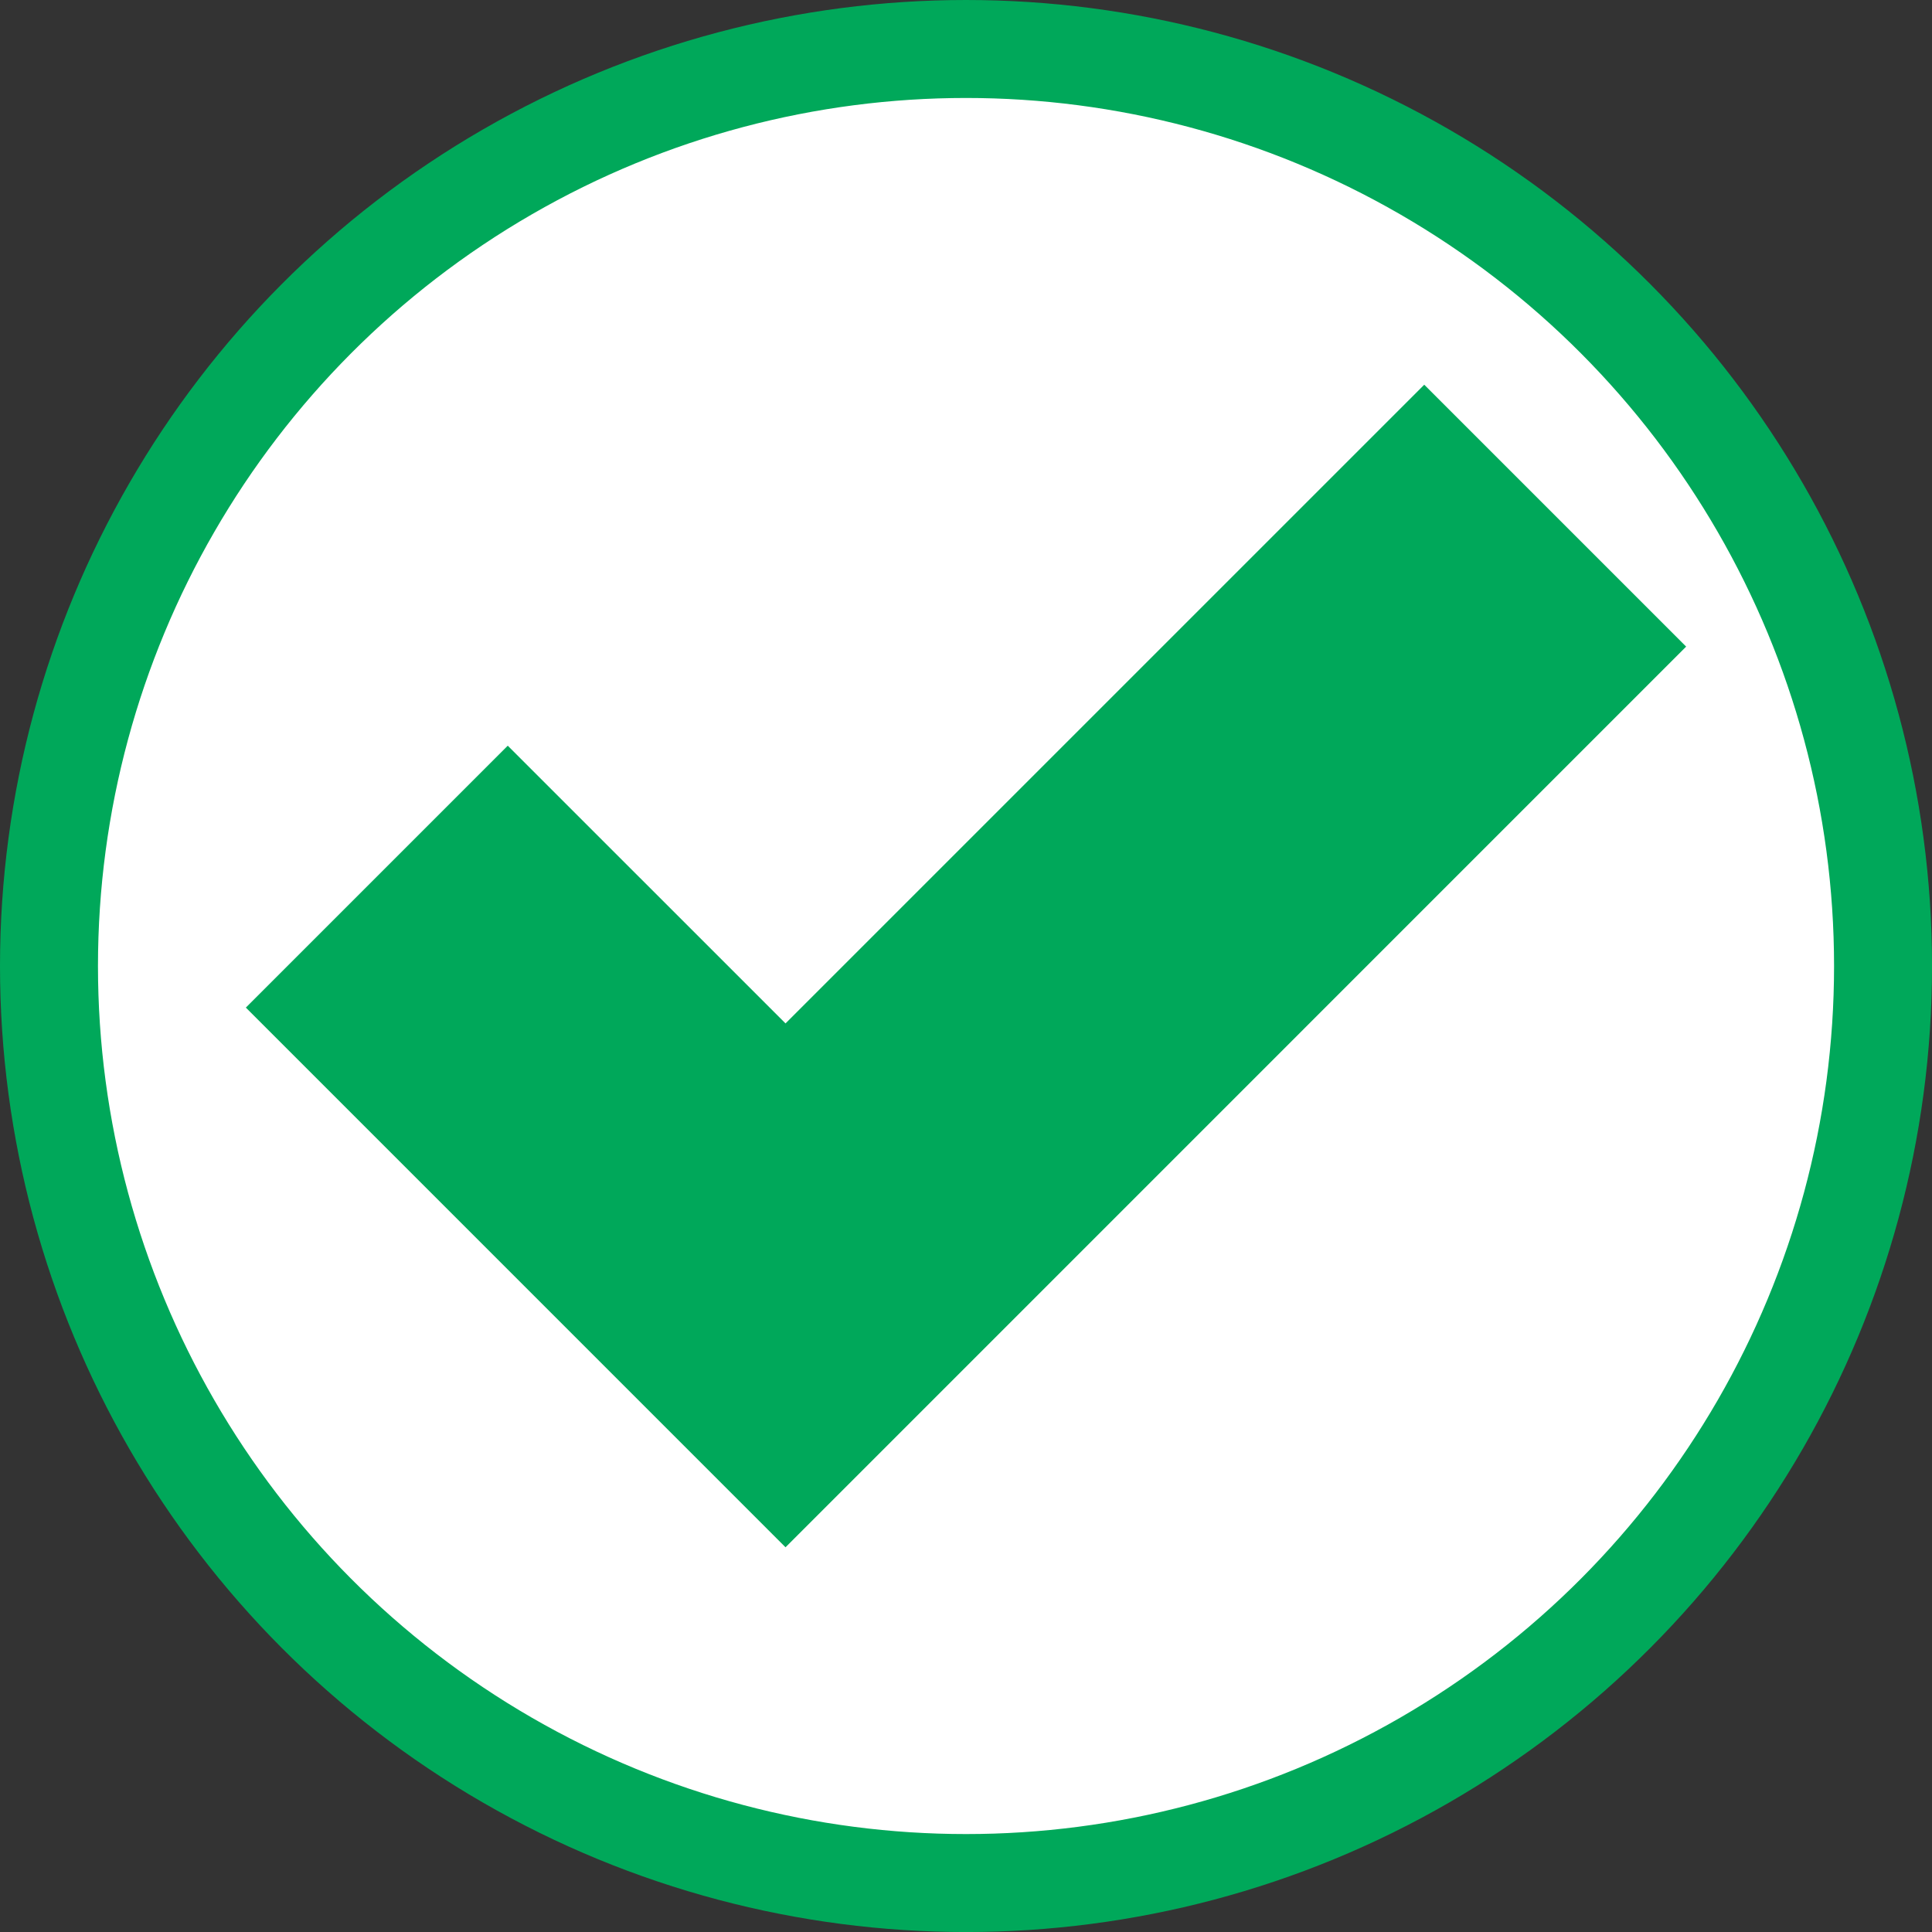
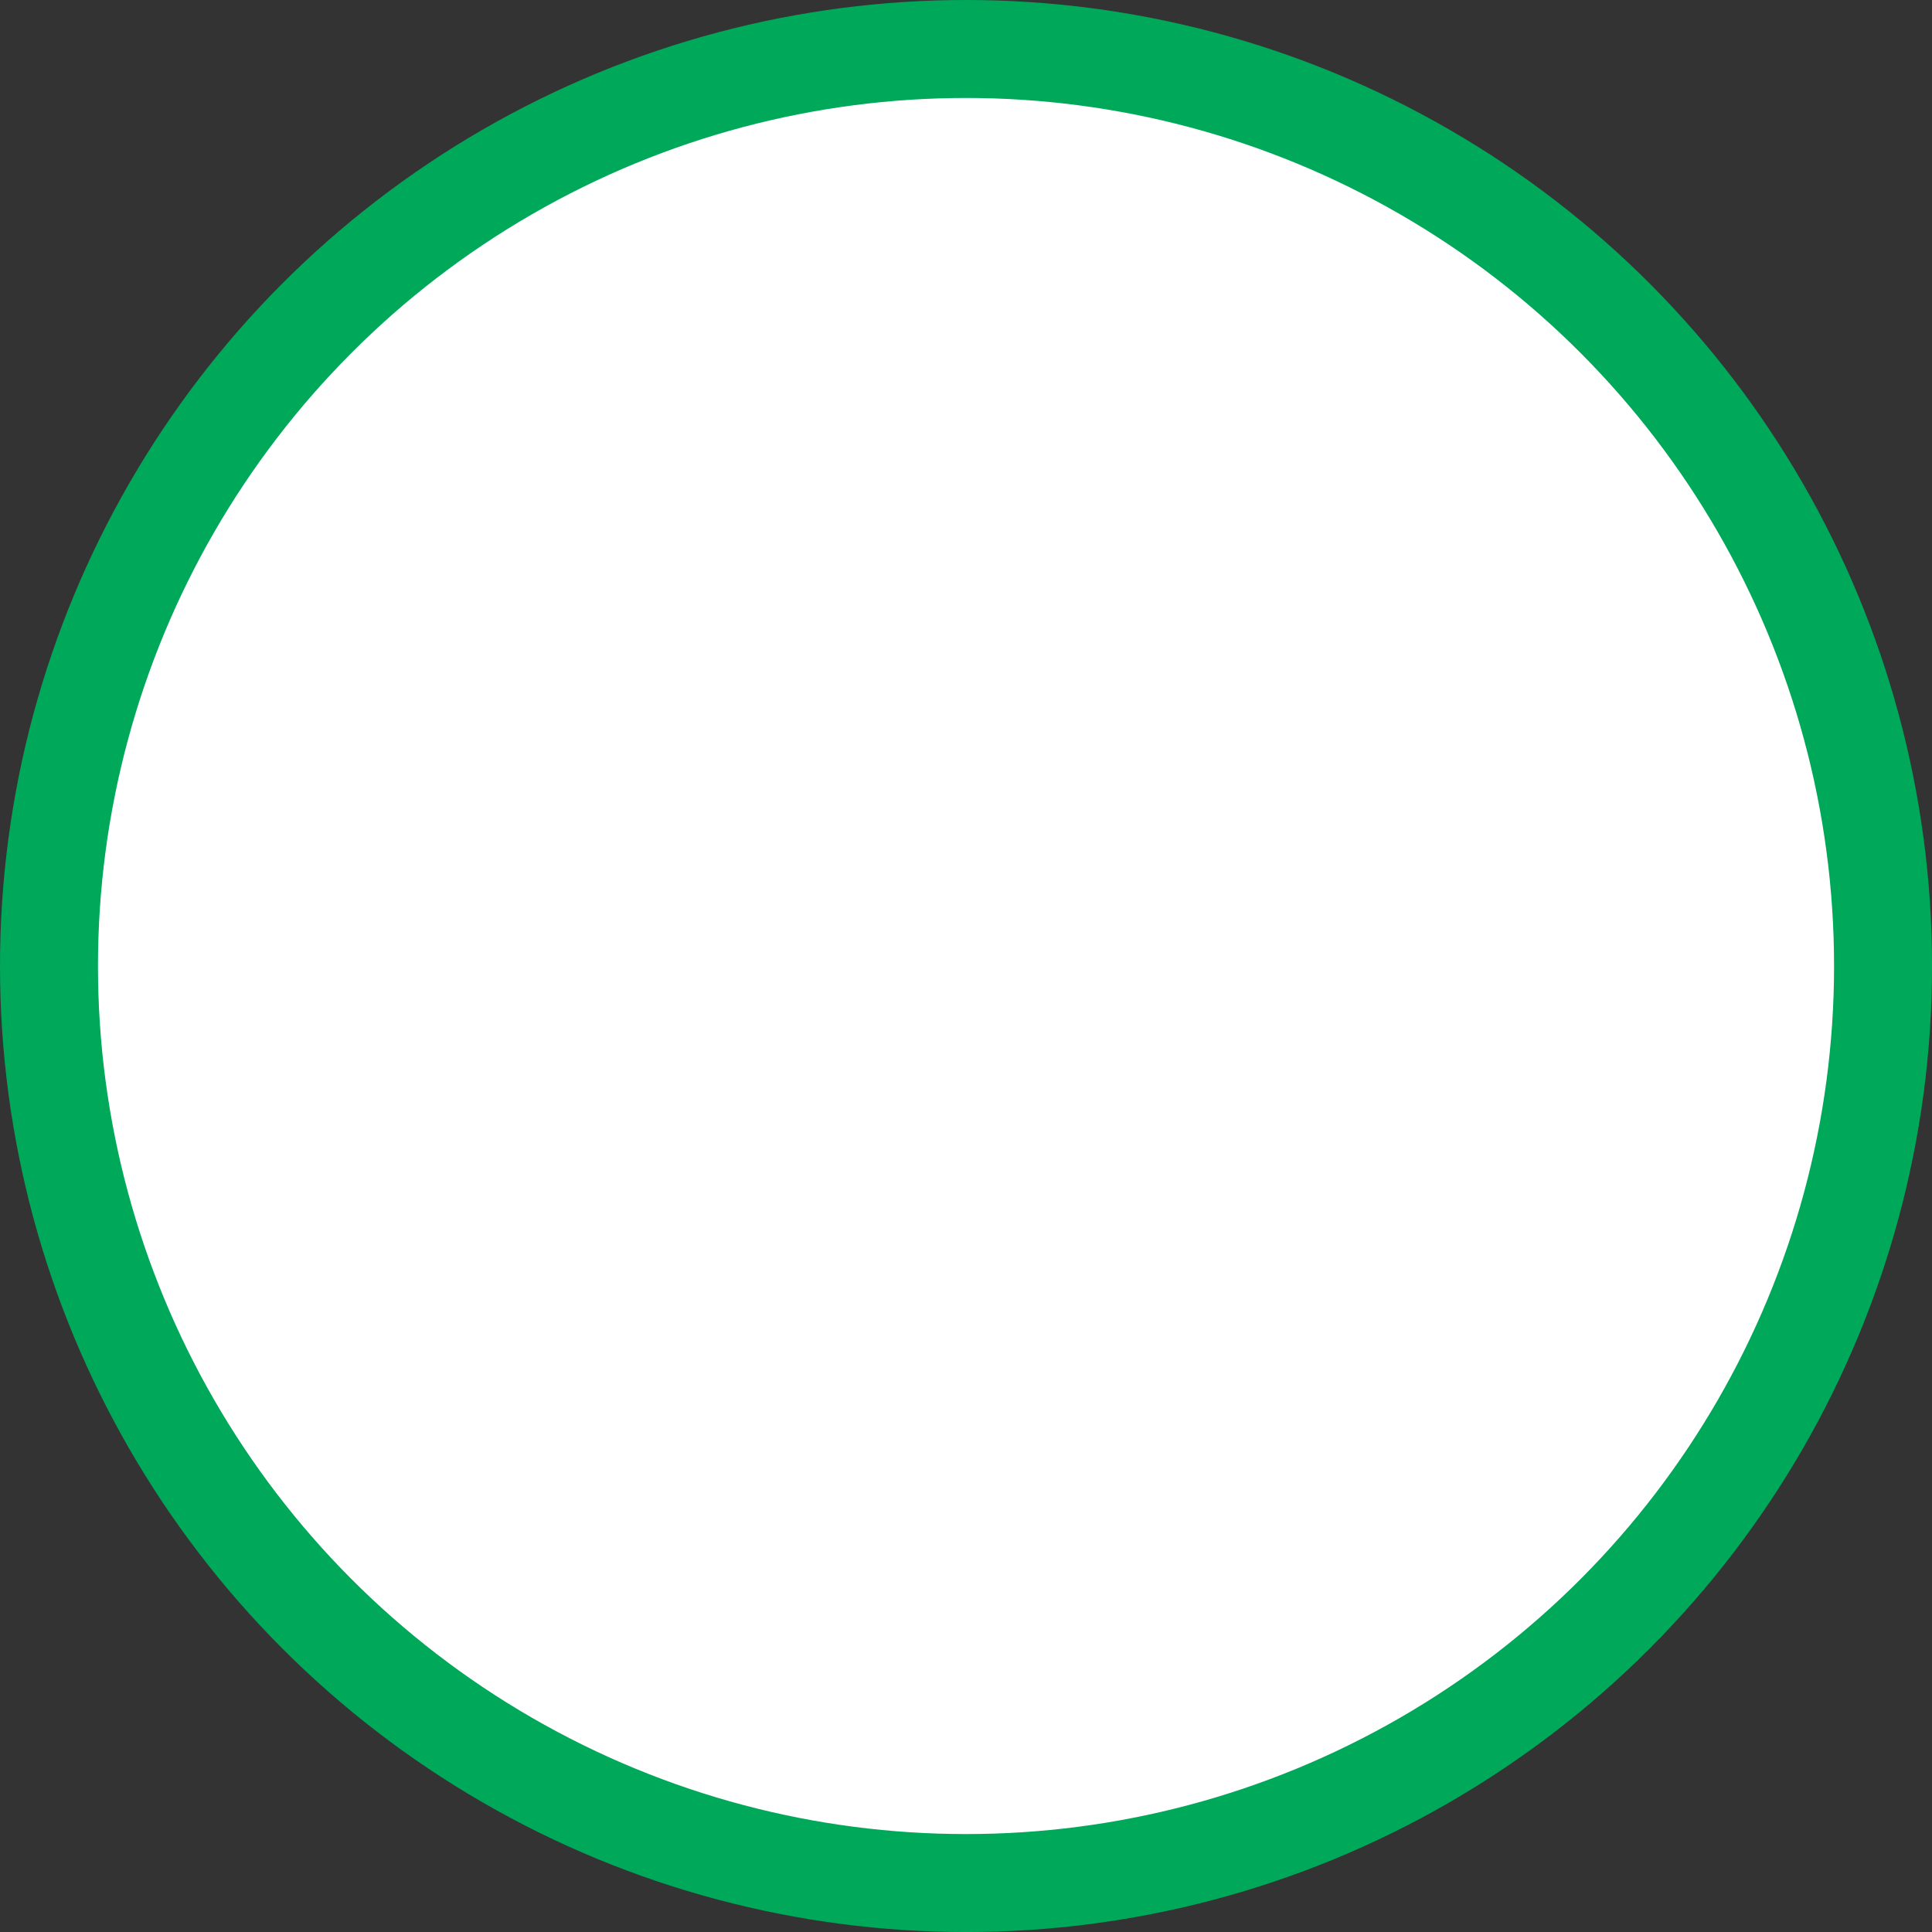
<svg xmlns="http://www.w3.org/2000/svg" xml:space="preserve" width="2.783cm" height="2.783cm" version="1.1" style="shape-rendering:geometricPrecision; text-rendering:geometricPrecision; image-rendering:optimizeQuality; fill-rule:evenodd; clip-rule:evenodd" viewBox="0 0 536.77 536.77">
  <rect x="0" y="0" width="536.77" height="536.77" fill="#333333" stroke="none" />
  <defs>
    <style type="text/css">
   
    .str0 {stroke:#00A85A;stroke-width:27.22;stroke-miterlimit:2.613}
    .str1 {stroke:#00A85A;stroke-width:3.4;stroke-miterlimit:2.613}
    .fil0 {fill:white}
    .fil1 {fill:#00A85A;fill-rule:nonzero}
   
  </style>
  </defs>
  <g id="Capa_x0020_1">
    <g id="_105553187256704">
      <circle class="fil0 str0" cx="268.39" cy="268.39" r="254.78" />
      <g id="check">
        <g>
-           <polygon class="fil1 str1" points="218.24,427.48 70.71,279.94 141.07,209.58 218.24,286.74 395.7,109.29 466.06,179.65 " />
-         </g>
+           </g>
      </g>
    </g>
  </g>
</svg>